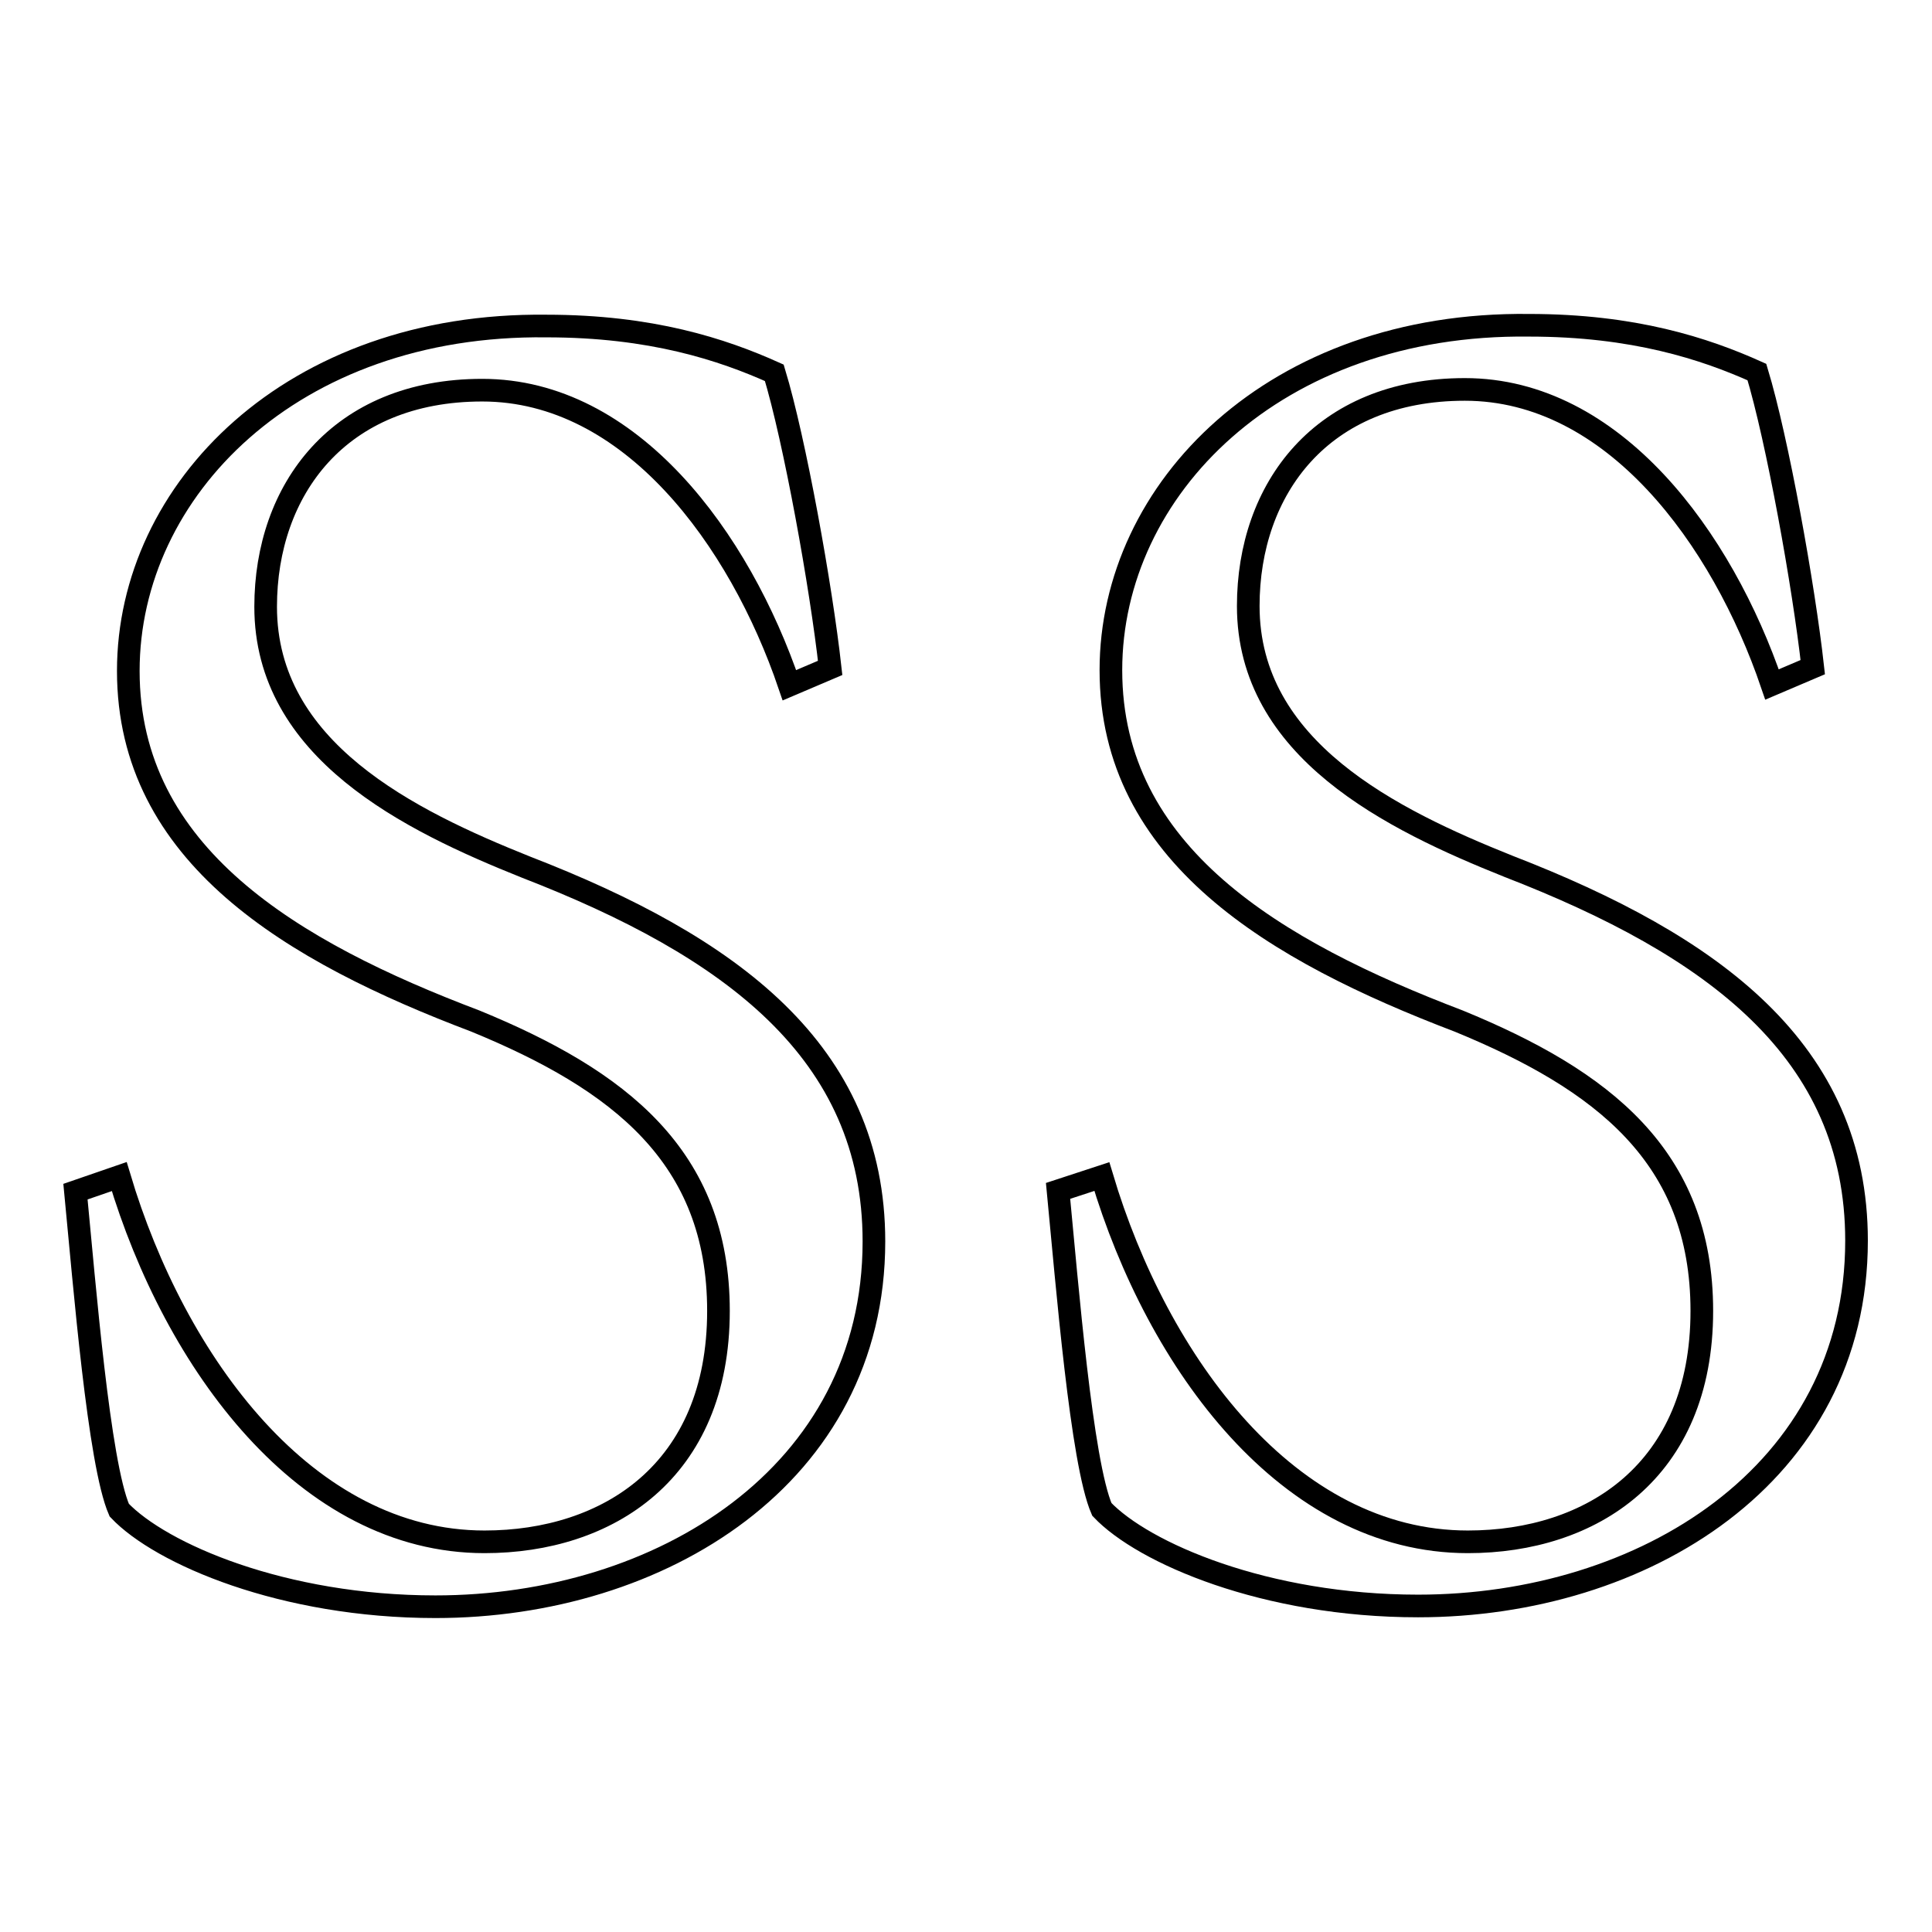
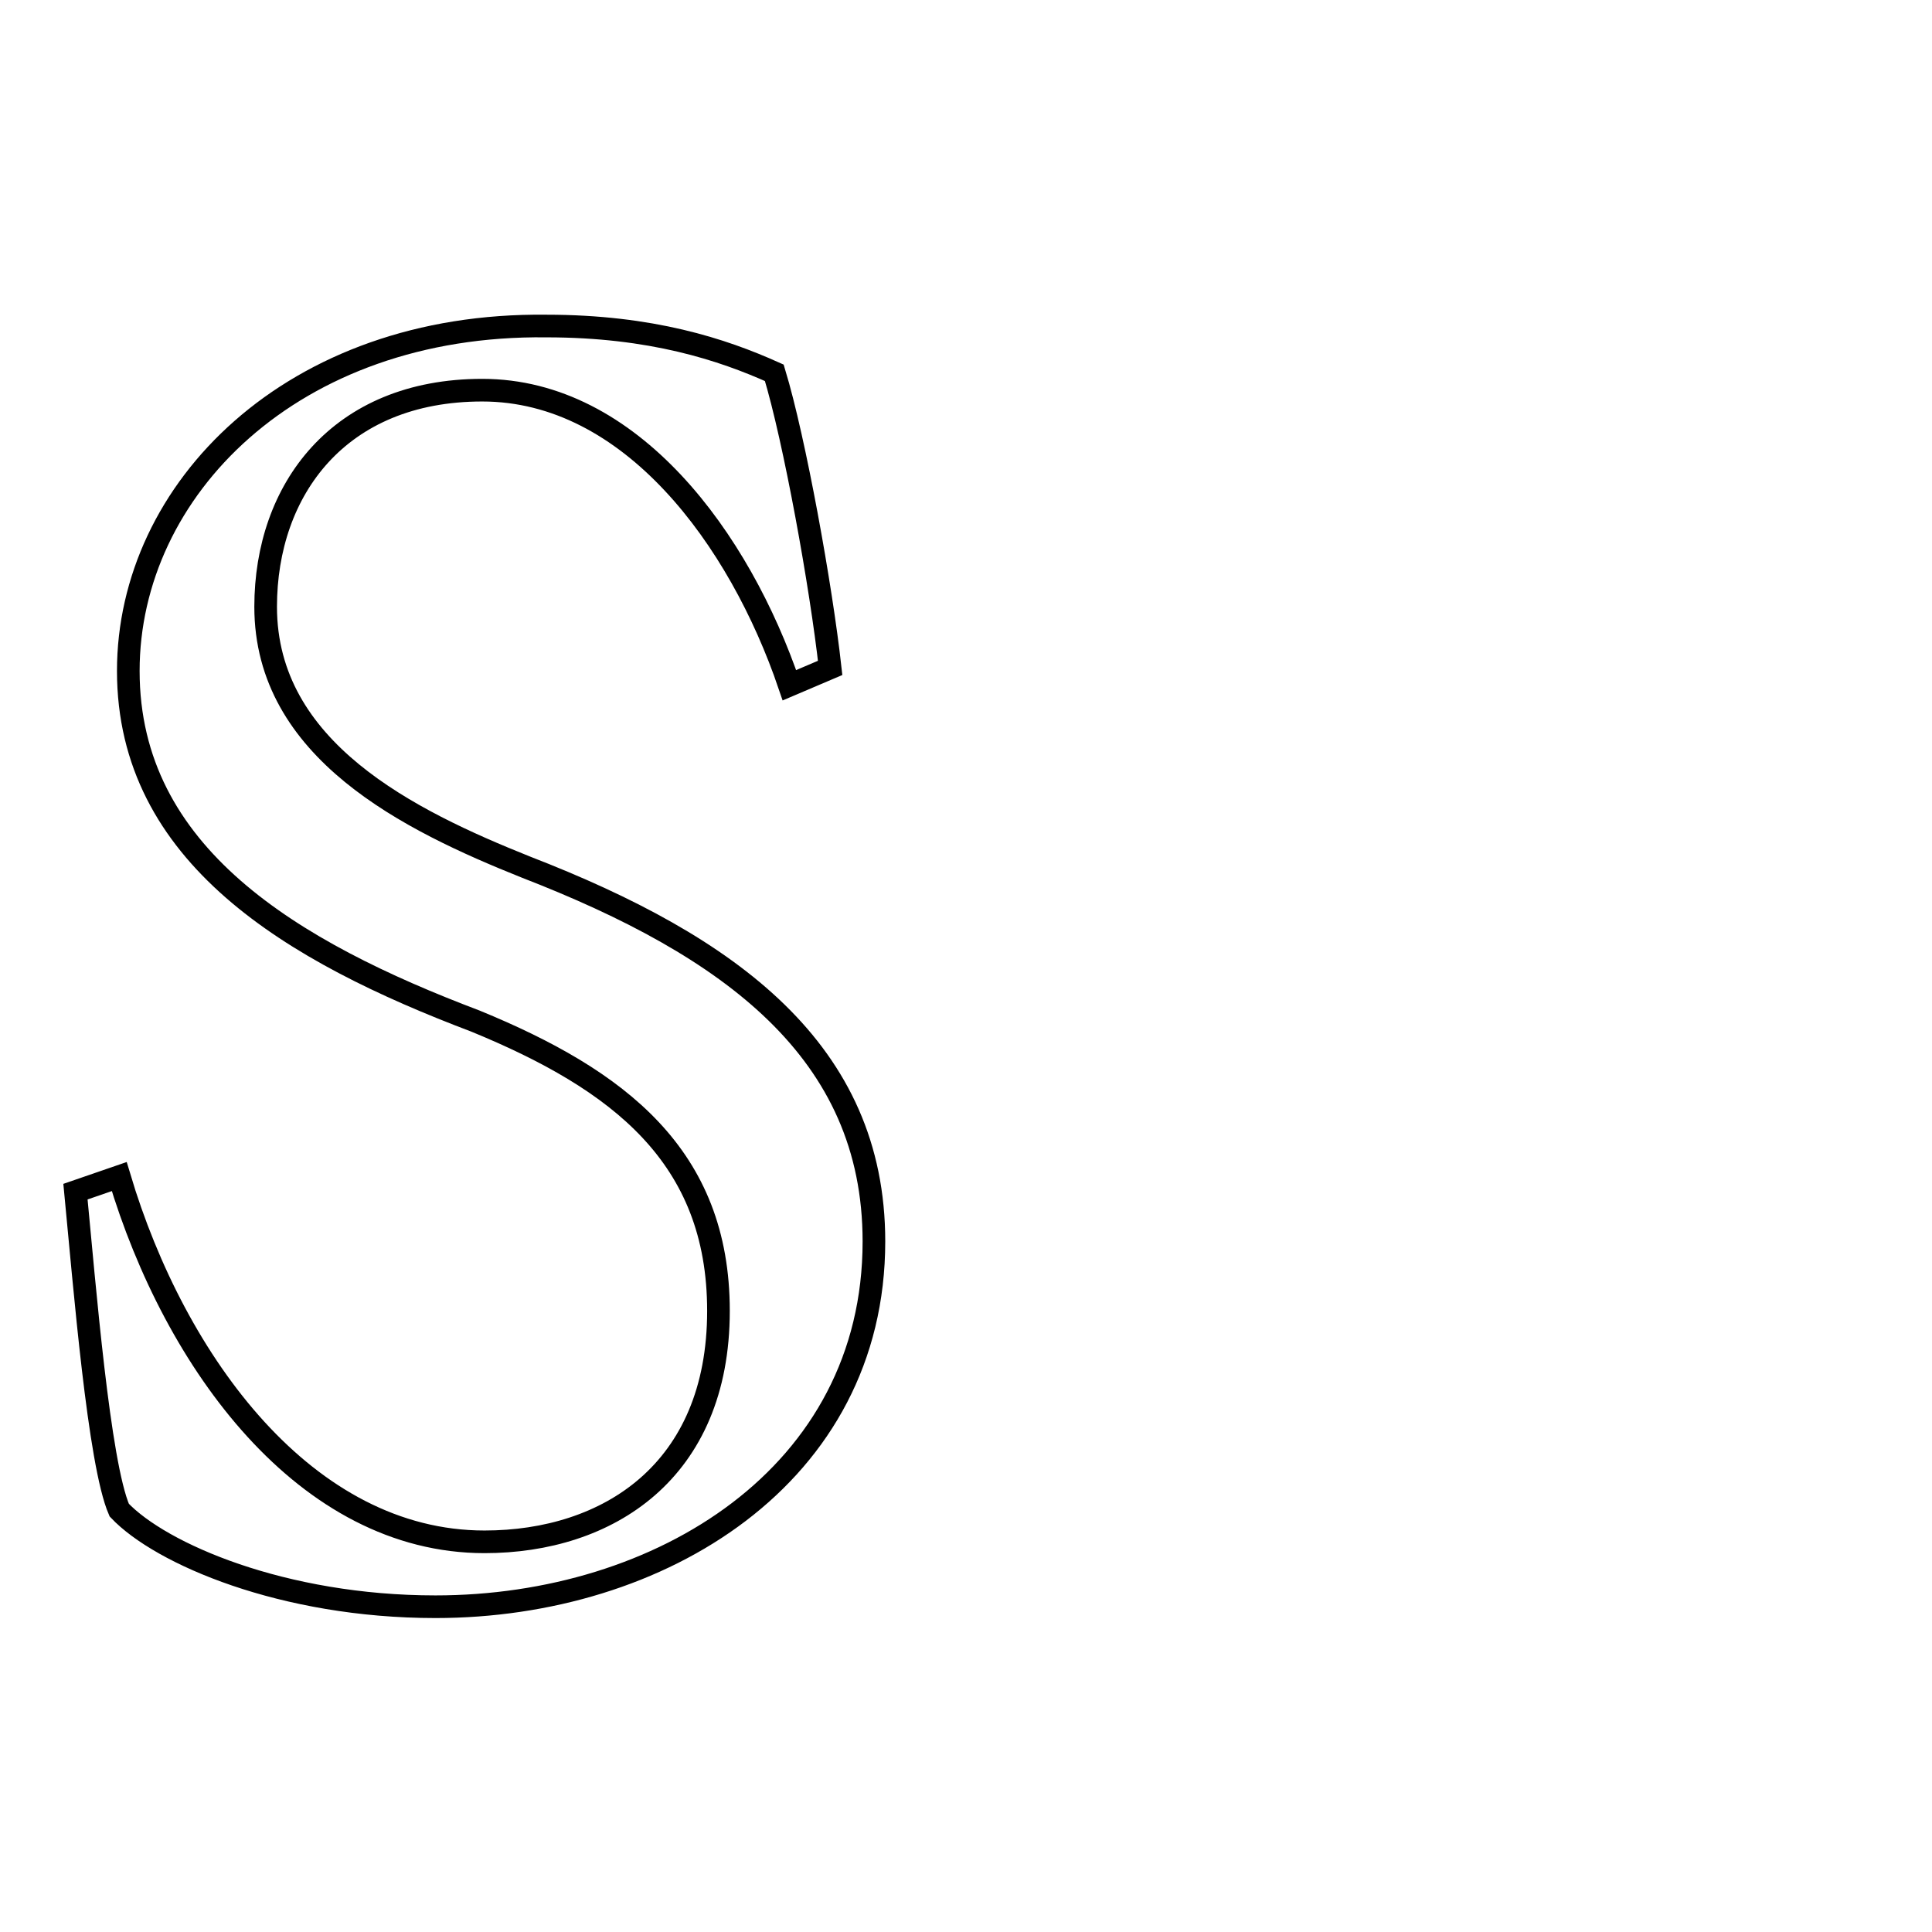
<svg xmlns="http://www.w3.org/2000/svg" version="1.1" x="0px" y="0px" viewBox="0 0 256 256" enable-background="new 0 0 256 256" xml:space="preserve">
  <g>
    <g>
      <path stroke-width="3" fill-opacity="0" stroke="#000000" d="M15.8,155.9c7.4,24.8,24.8,48.4,48.4,48.4c16.3,0,31-9.3,31-30.6c0-20.5-13.2-30.6-32.2-38.4C38.7,126.1,17,113.3,17,88.9c0-24,21.7-46.1,55.4-45.7c13.9,0,23.3,3.1,30.2,6.2c2.7,8.9,6.2,28.3,7.4,39.1l-5.4,2.3C98,71.4,83.6,51.7,63.9,51.7c-19,0-28.7,13.2-28.7,28.7c0,19,19,28.3,34.5,34.5c27.1,10.5,46.1,24.4,46.1,49.6c0,31-28.3,48.4-58.1,48.4c-20.2,0-36.4-7-41.9-12.8c-2.7-6.2-4.6-29.8-5.8-42.2L15.8,155.9z" />
-       <path stroke-width="3" fill-opacity="0" stroke="#000000" d="M146,155.9c7.4,24.8,24.8,48.4,48.5,48.4c16.3,0,31-9.3,31-30.6c0-20.5-13.2-30.6-32.2-38.4c-24.4-9.3-46.1-22.1-46.1-46.5c0-24,21.7-46.1,55.4-45.7c13.9,0,23.3,3.1,30.2,6.2c2.7,8.9,6.2,28.3,7.4,39.1l-5.4,2.3c-6.6-19.4-21-39.1-40.7-39.1c-19,0-28.7,13.2-28.7,28.7c0,19,19,28.3,34.5,34.5c27.1,10.5,46.1,24.4,46.1,49.6c0,31-28.3,48.4-58.1,48.4c-20.2,0-36.4-7-41.9-12.8c-2.7-6.2-4.6-29.8-5.8-42.2L146,155.9z" />
    </g>
  </g>
</svg>